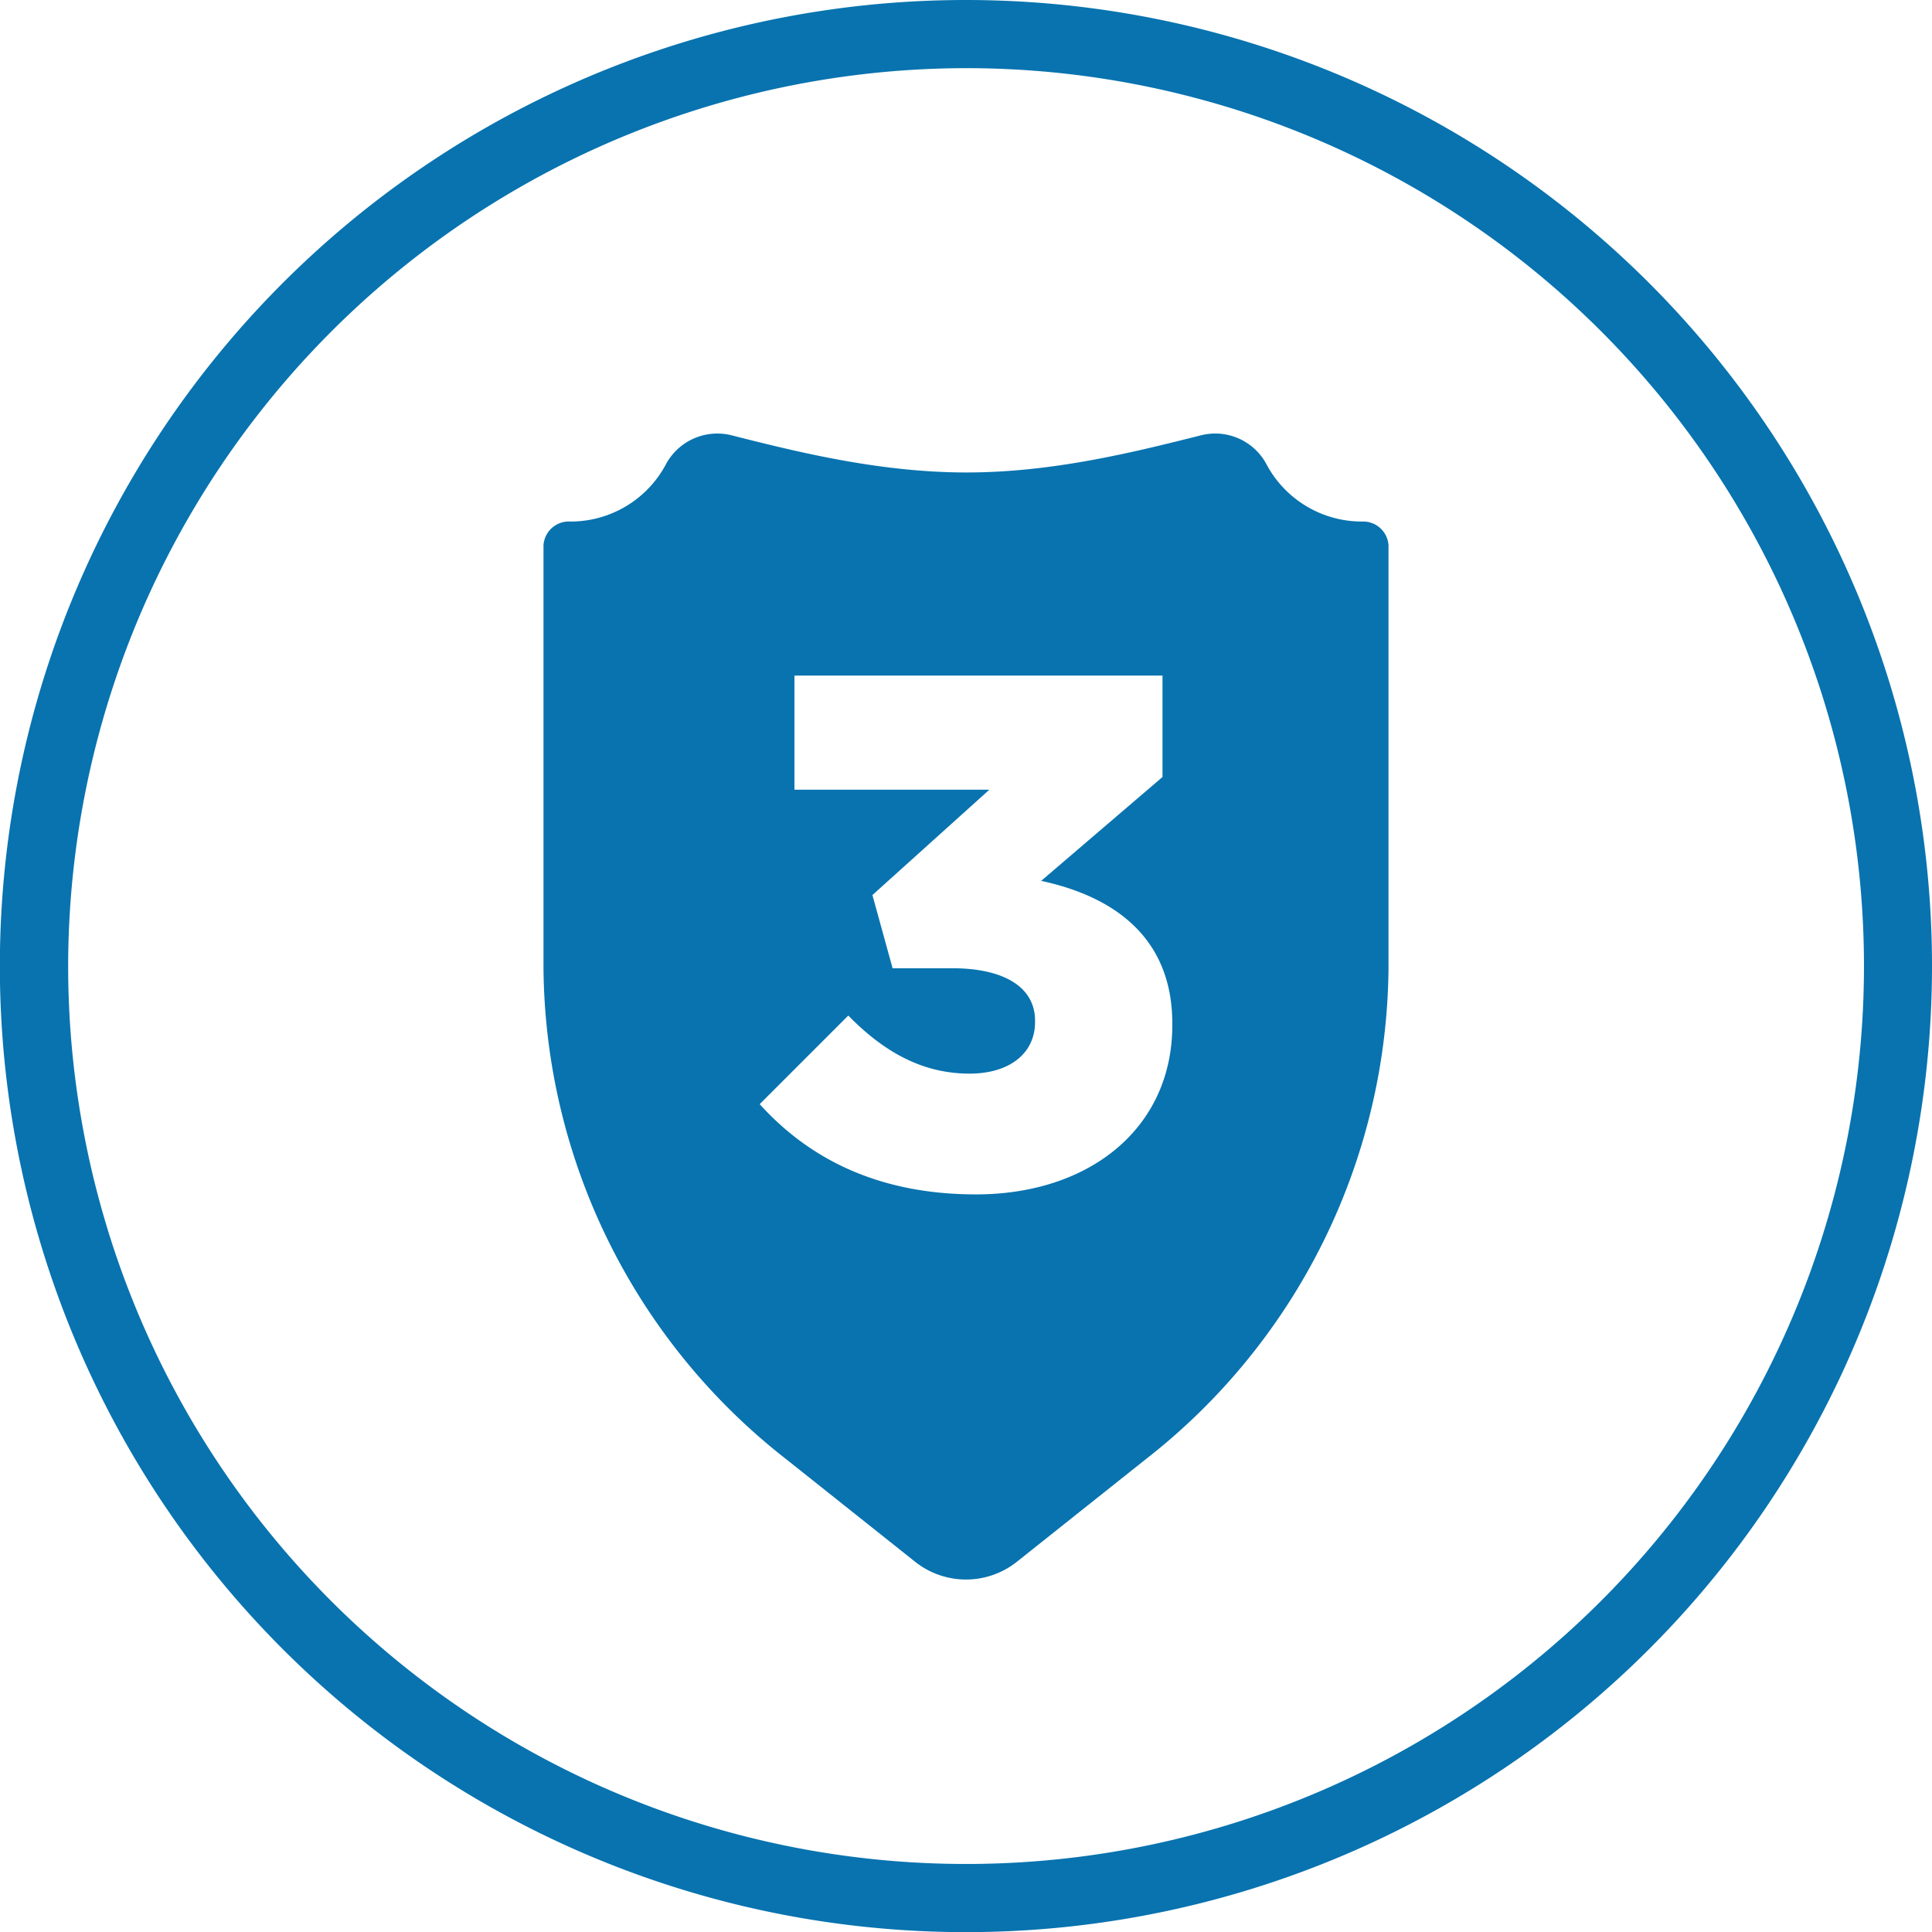
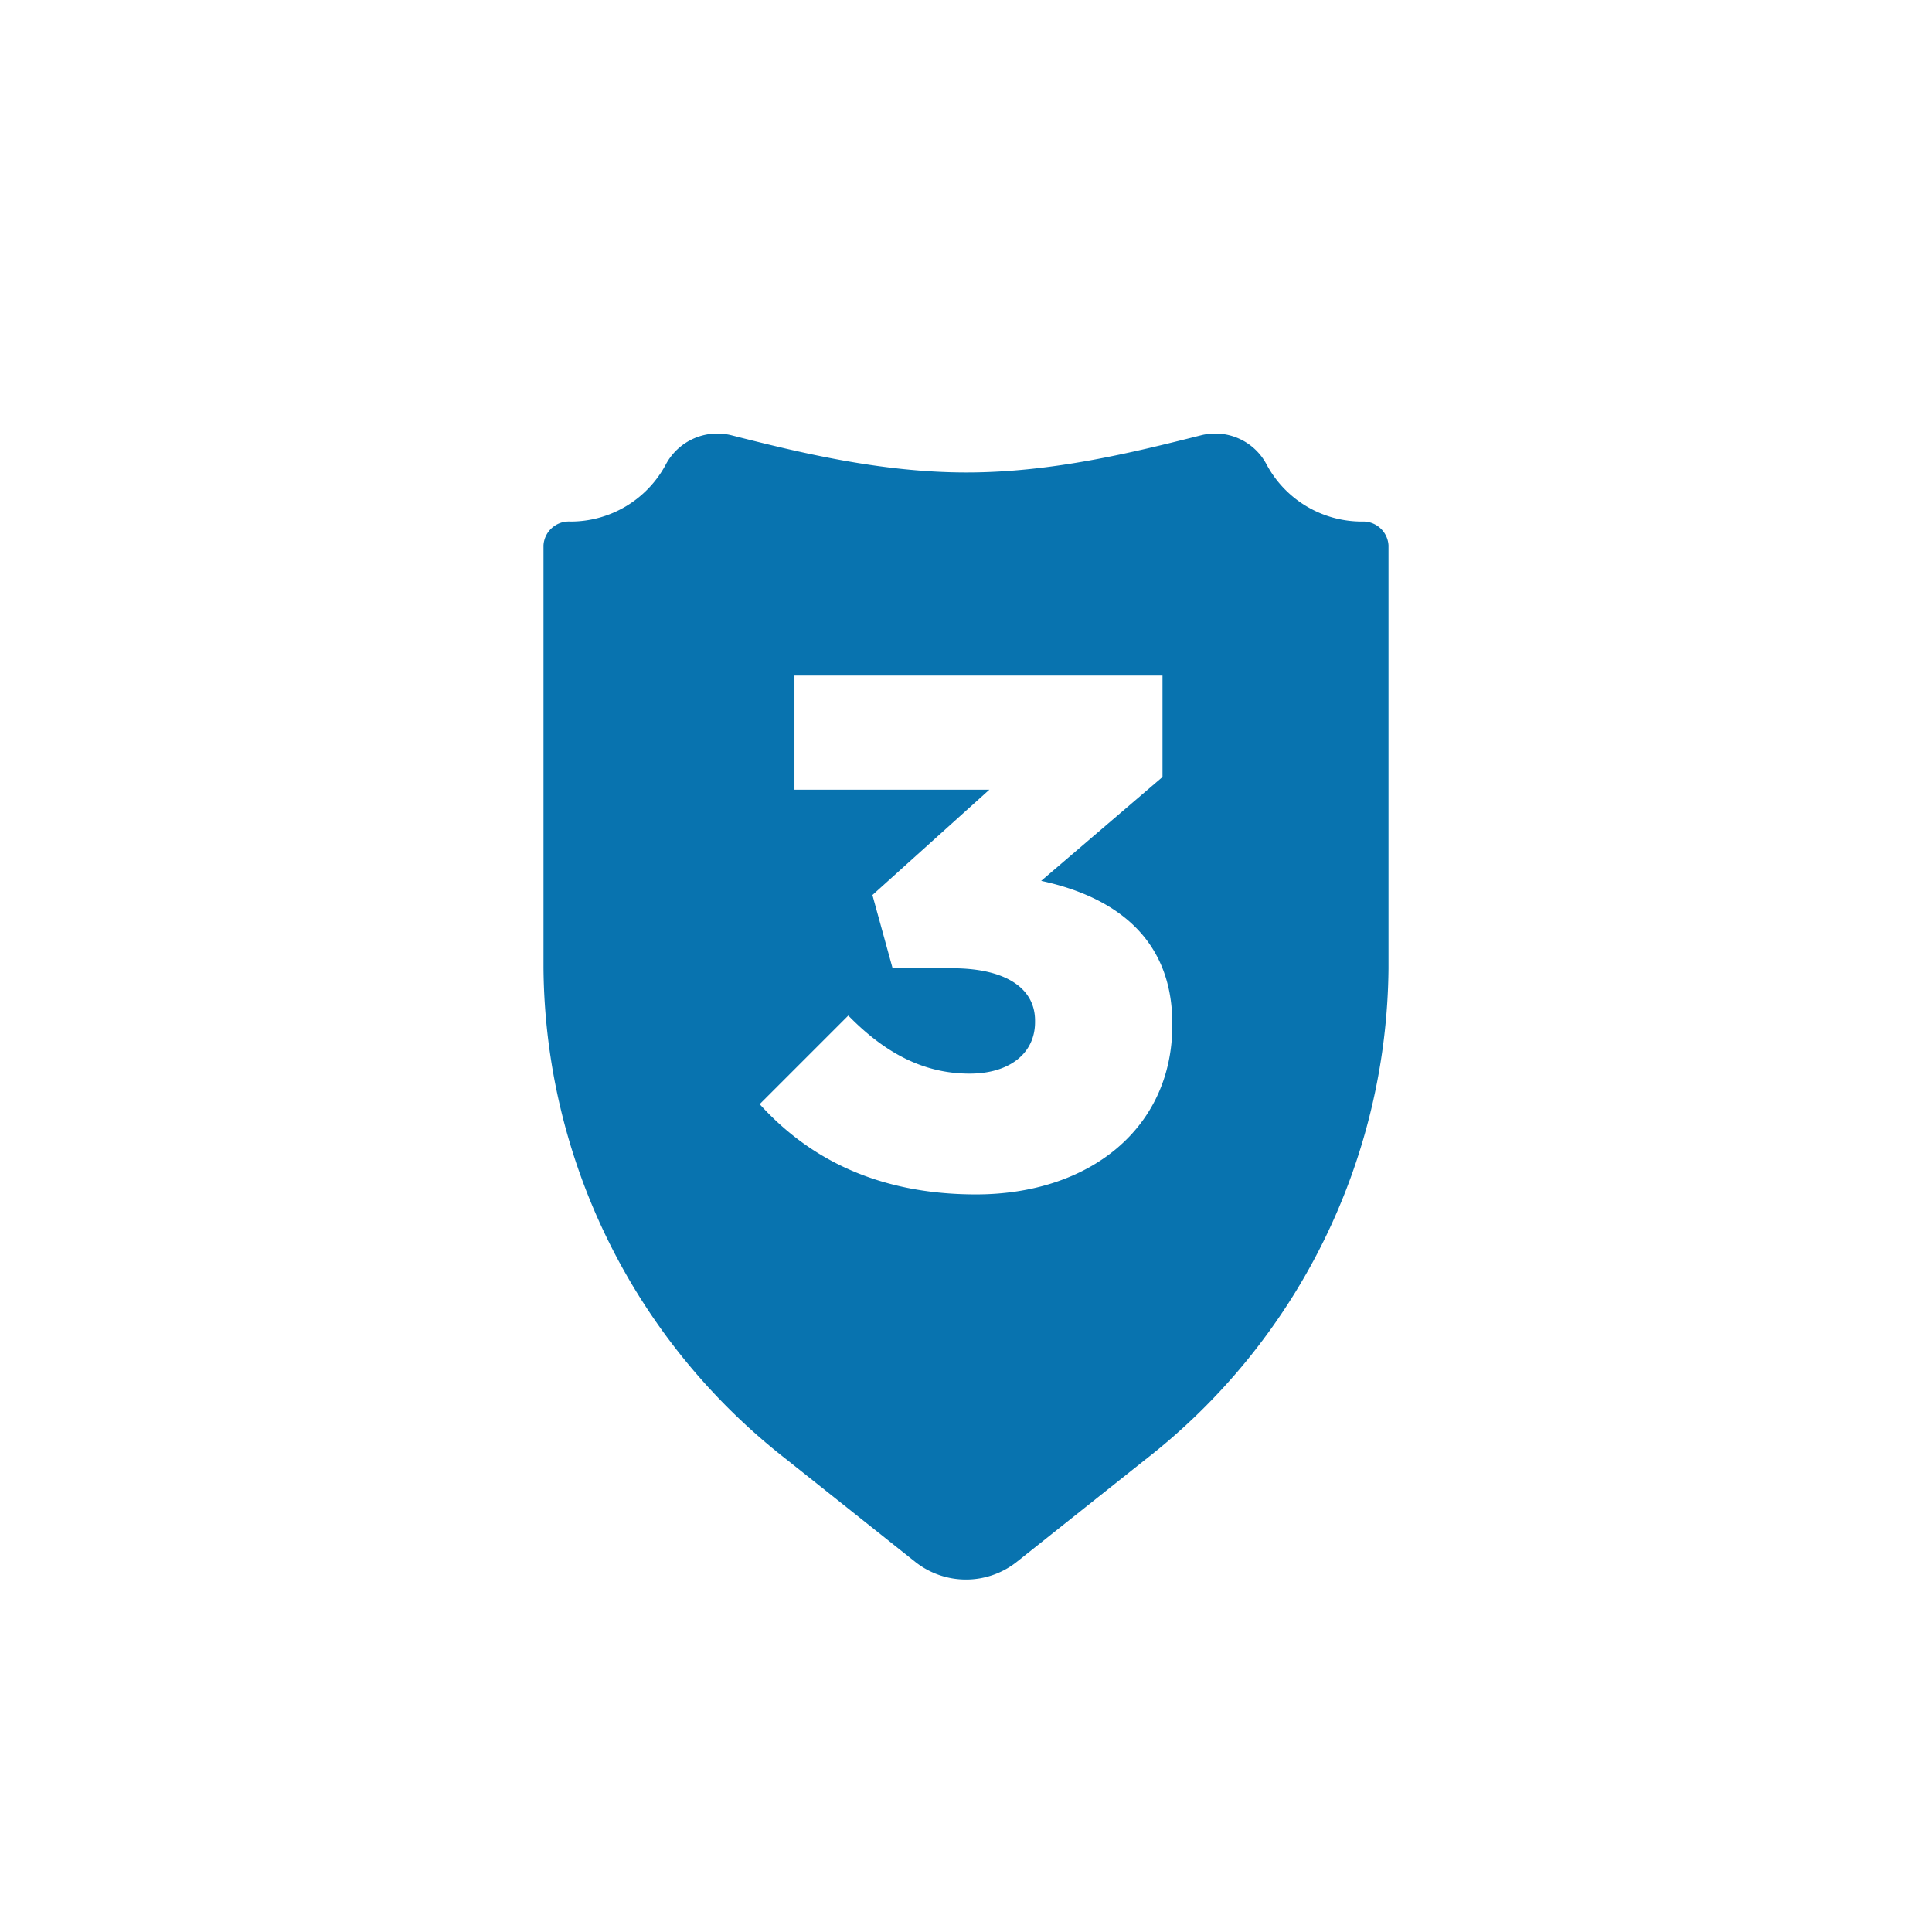
<svg xmlns="http://www.w3.org/2000/svg" id="Layer_2_copy" data-name="Layer 2 copy" viewBox="0 0 141.73 141.73">
  <defs>
    <style>.cls-1{fill:#0873af;}</style>
  </defs>
  <title>ficon5</title>
-   <path class="cls-1" d="M70.87,5A65.87,65.87,0,1,1,5,70.87,65.94,65.94,0,0,1,70.87,5m0-5a70.87,70.87,0,1,0,70.86,70.87A70.87,70.87,0,0,0,70.87,0Z" />
  <path class="cls-1" d="M99.93,38.26a7.93,7.93,0,0,1-7-4.16,4.26,4.26,0,0,0-4.85-2.16c-5,1.26-10.9,2.72-17.18,2.72S58.65,33.2,53.69,31.94a4.28,4.28,0,0,0-4.86,2.16,7.92,7.92,0,0,1-7,4.16A1.86,1.86,0,0,0,39.87,40v31a46.16,46.16,0,0,0,17.81,36.05l9.49,7.55a6,6,0,0,0,7.39,0l9.49-7.55a46.16,46.16,0,0,0,17.81-36V40A1.86,1.86,0,0,0,99.93,38.26ZM86,75.2c0,7.57-6.08,12.42-14.4,12.42C64.42,87.62,59.35,85,55.73,81l6.5-6.5c2.66,2.72,5.49,4.26,8.9,4.26,2.93,0,4.8-1.49,4.8-3.78v-.11c0-2.4-2.19-3.84-6.08-3.84H65.48L64,65.66l8.58-7.73H58.28V49.56h27V57l-8.9,7.62C81.69,65.76,86,68.75,86,75.09Z" />
</svg>